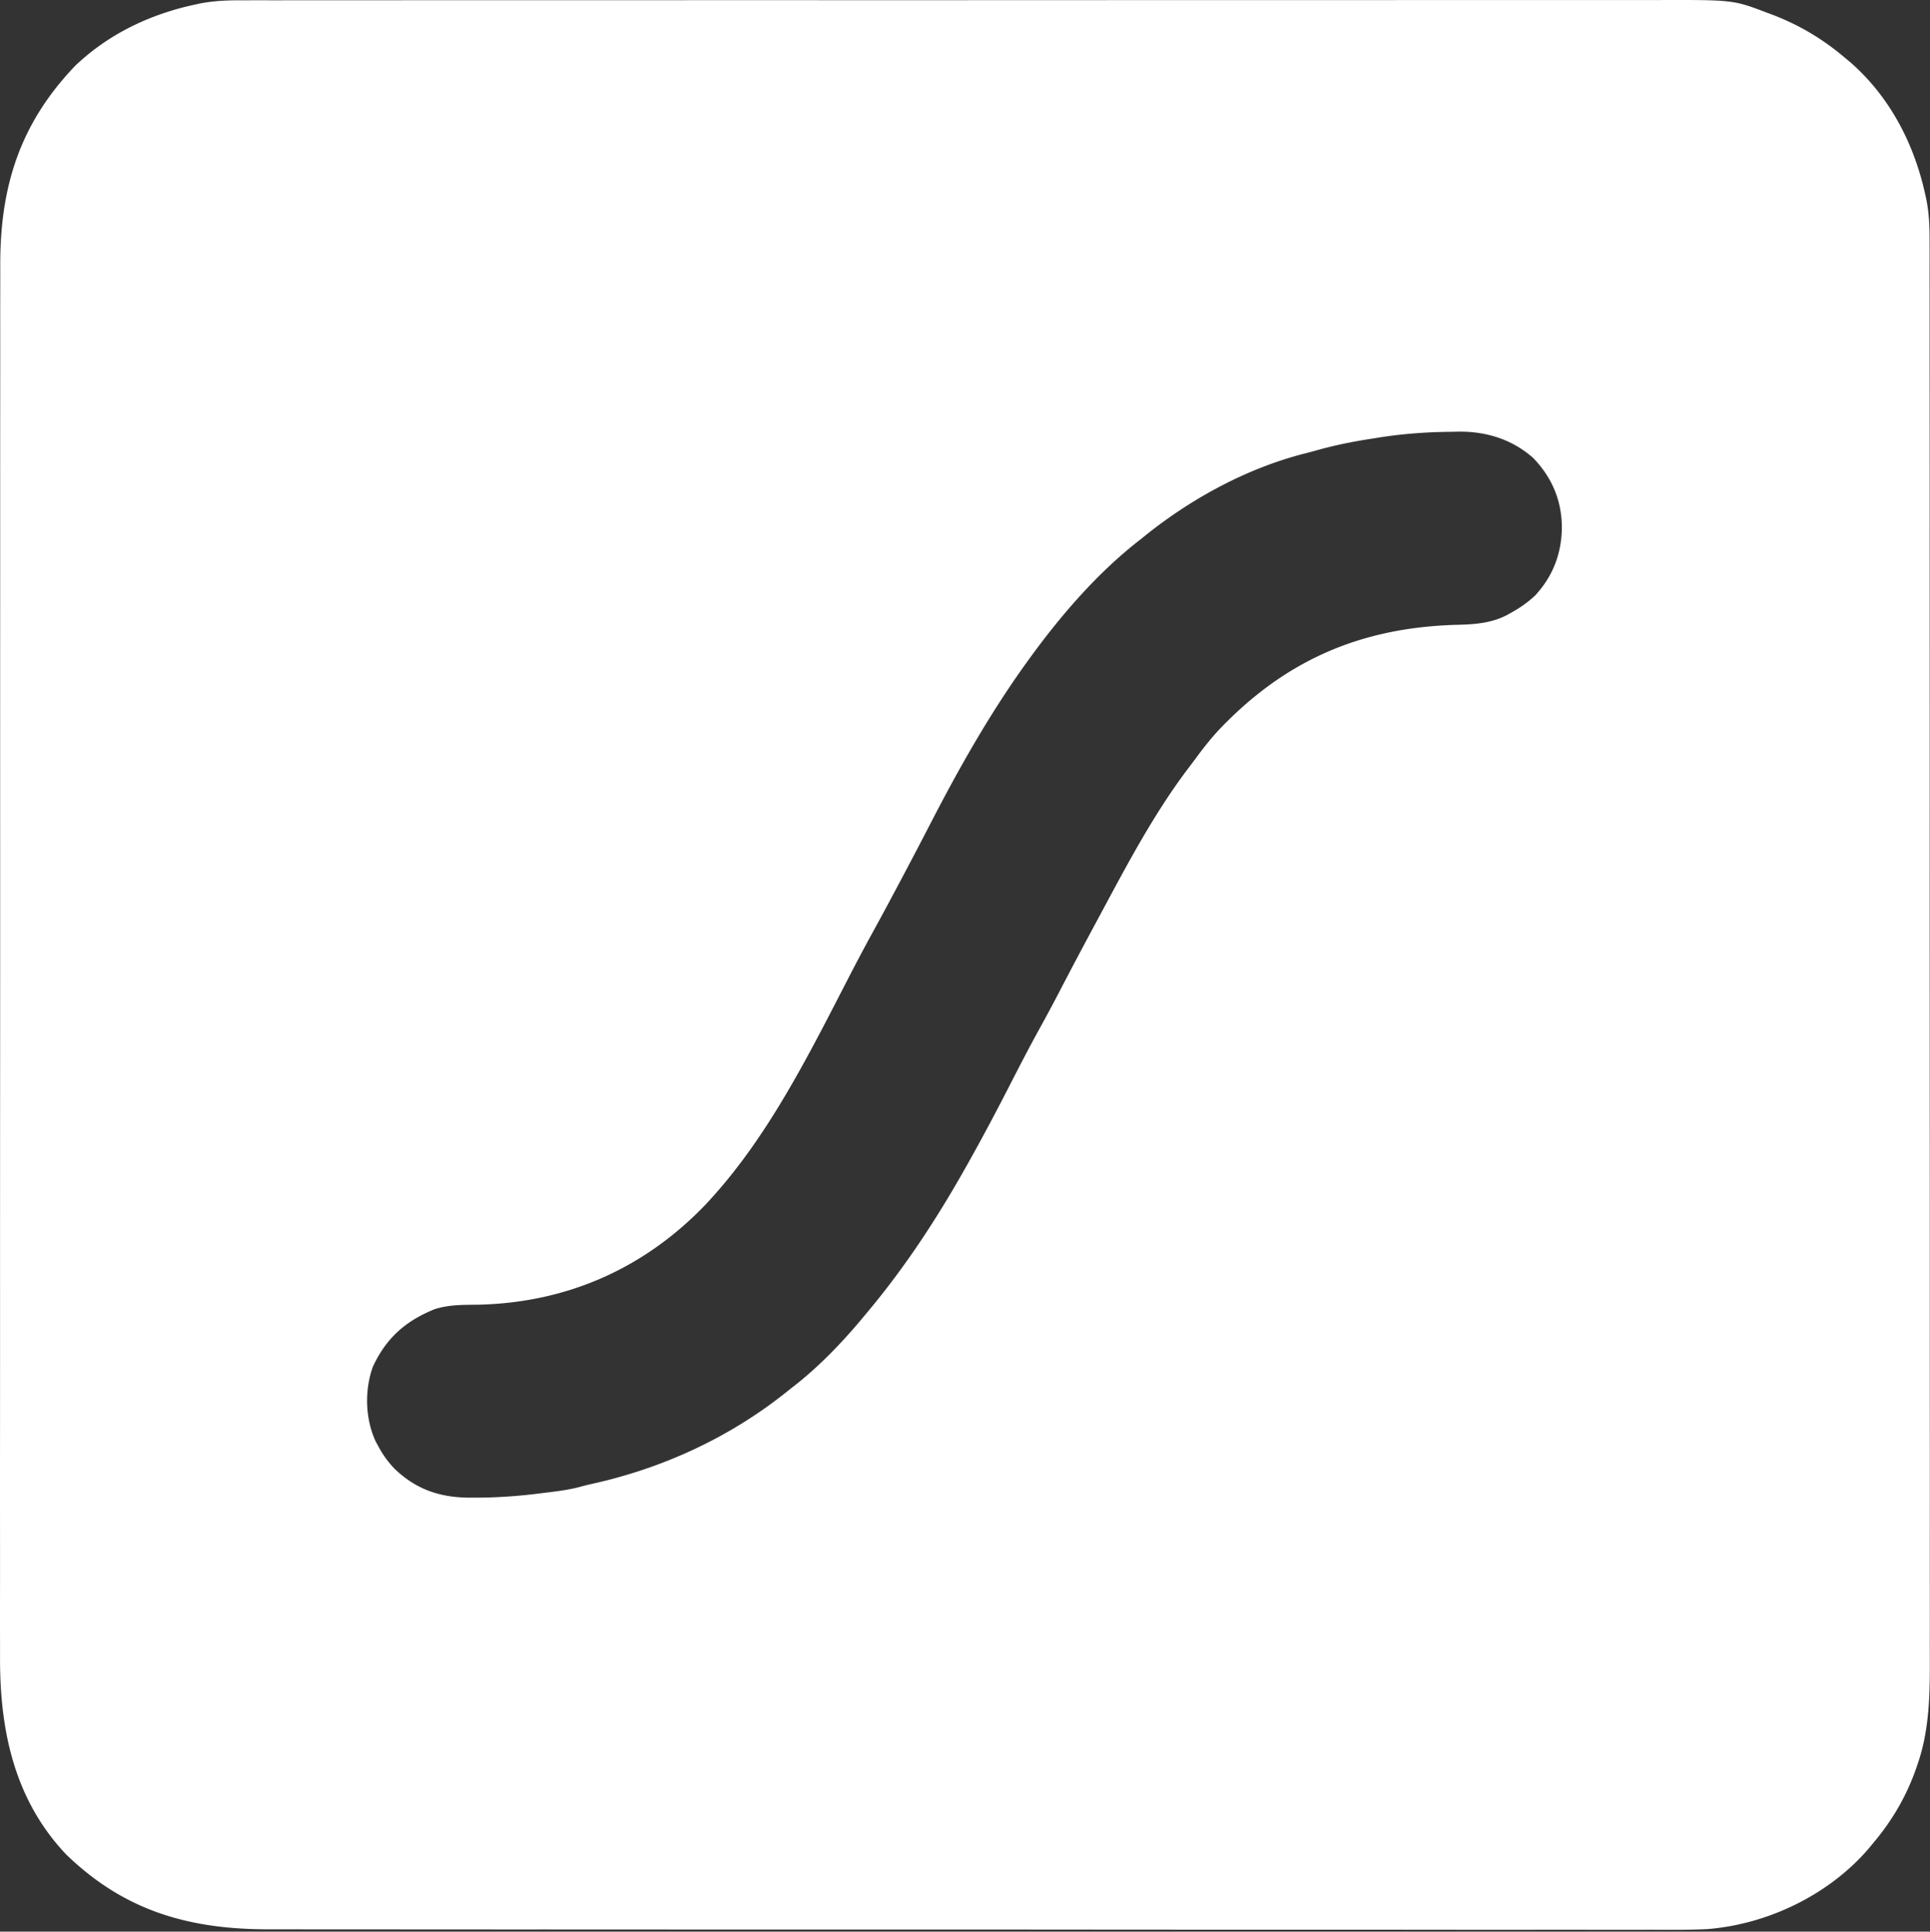
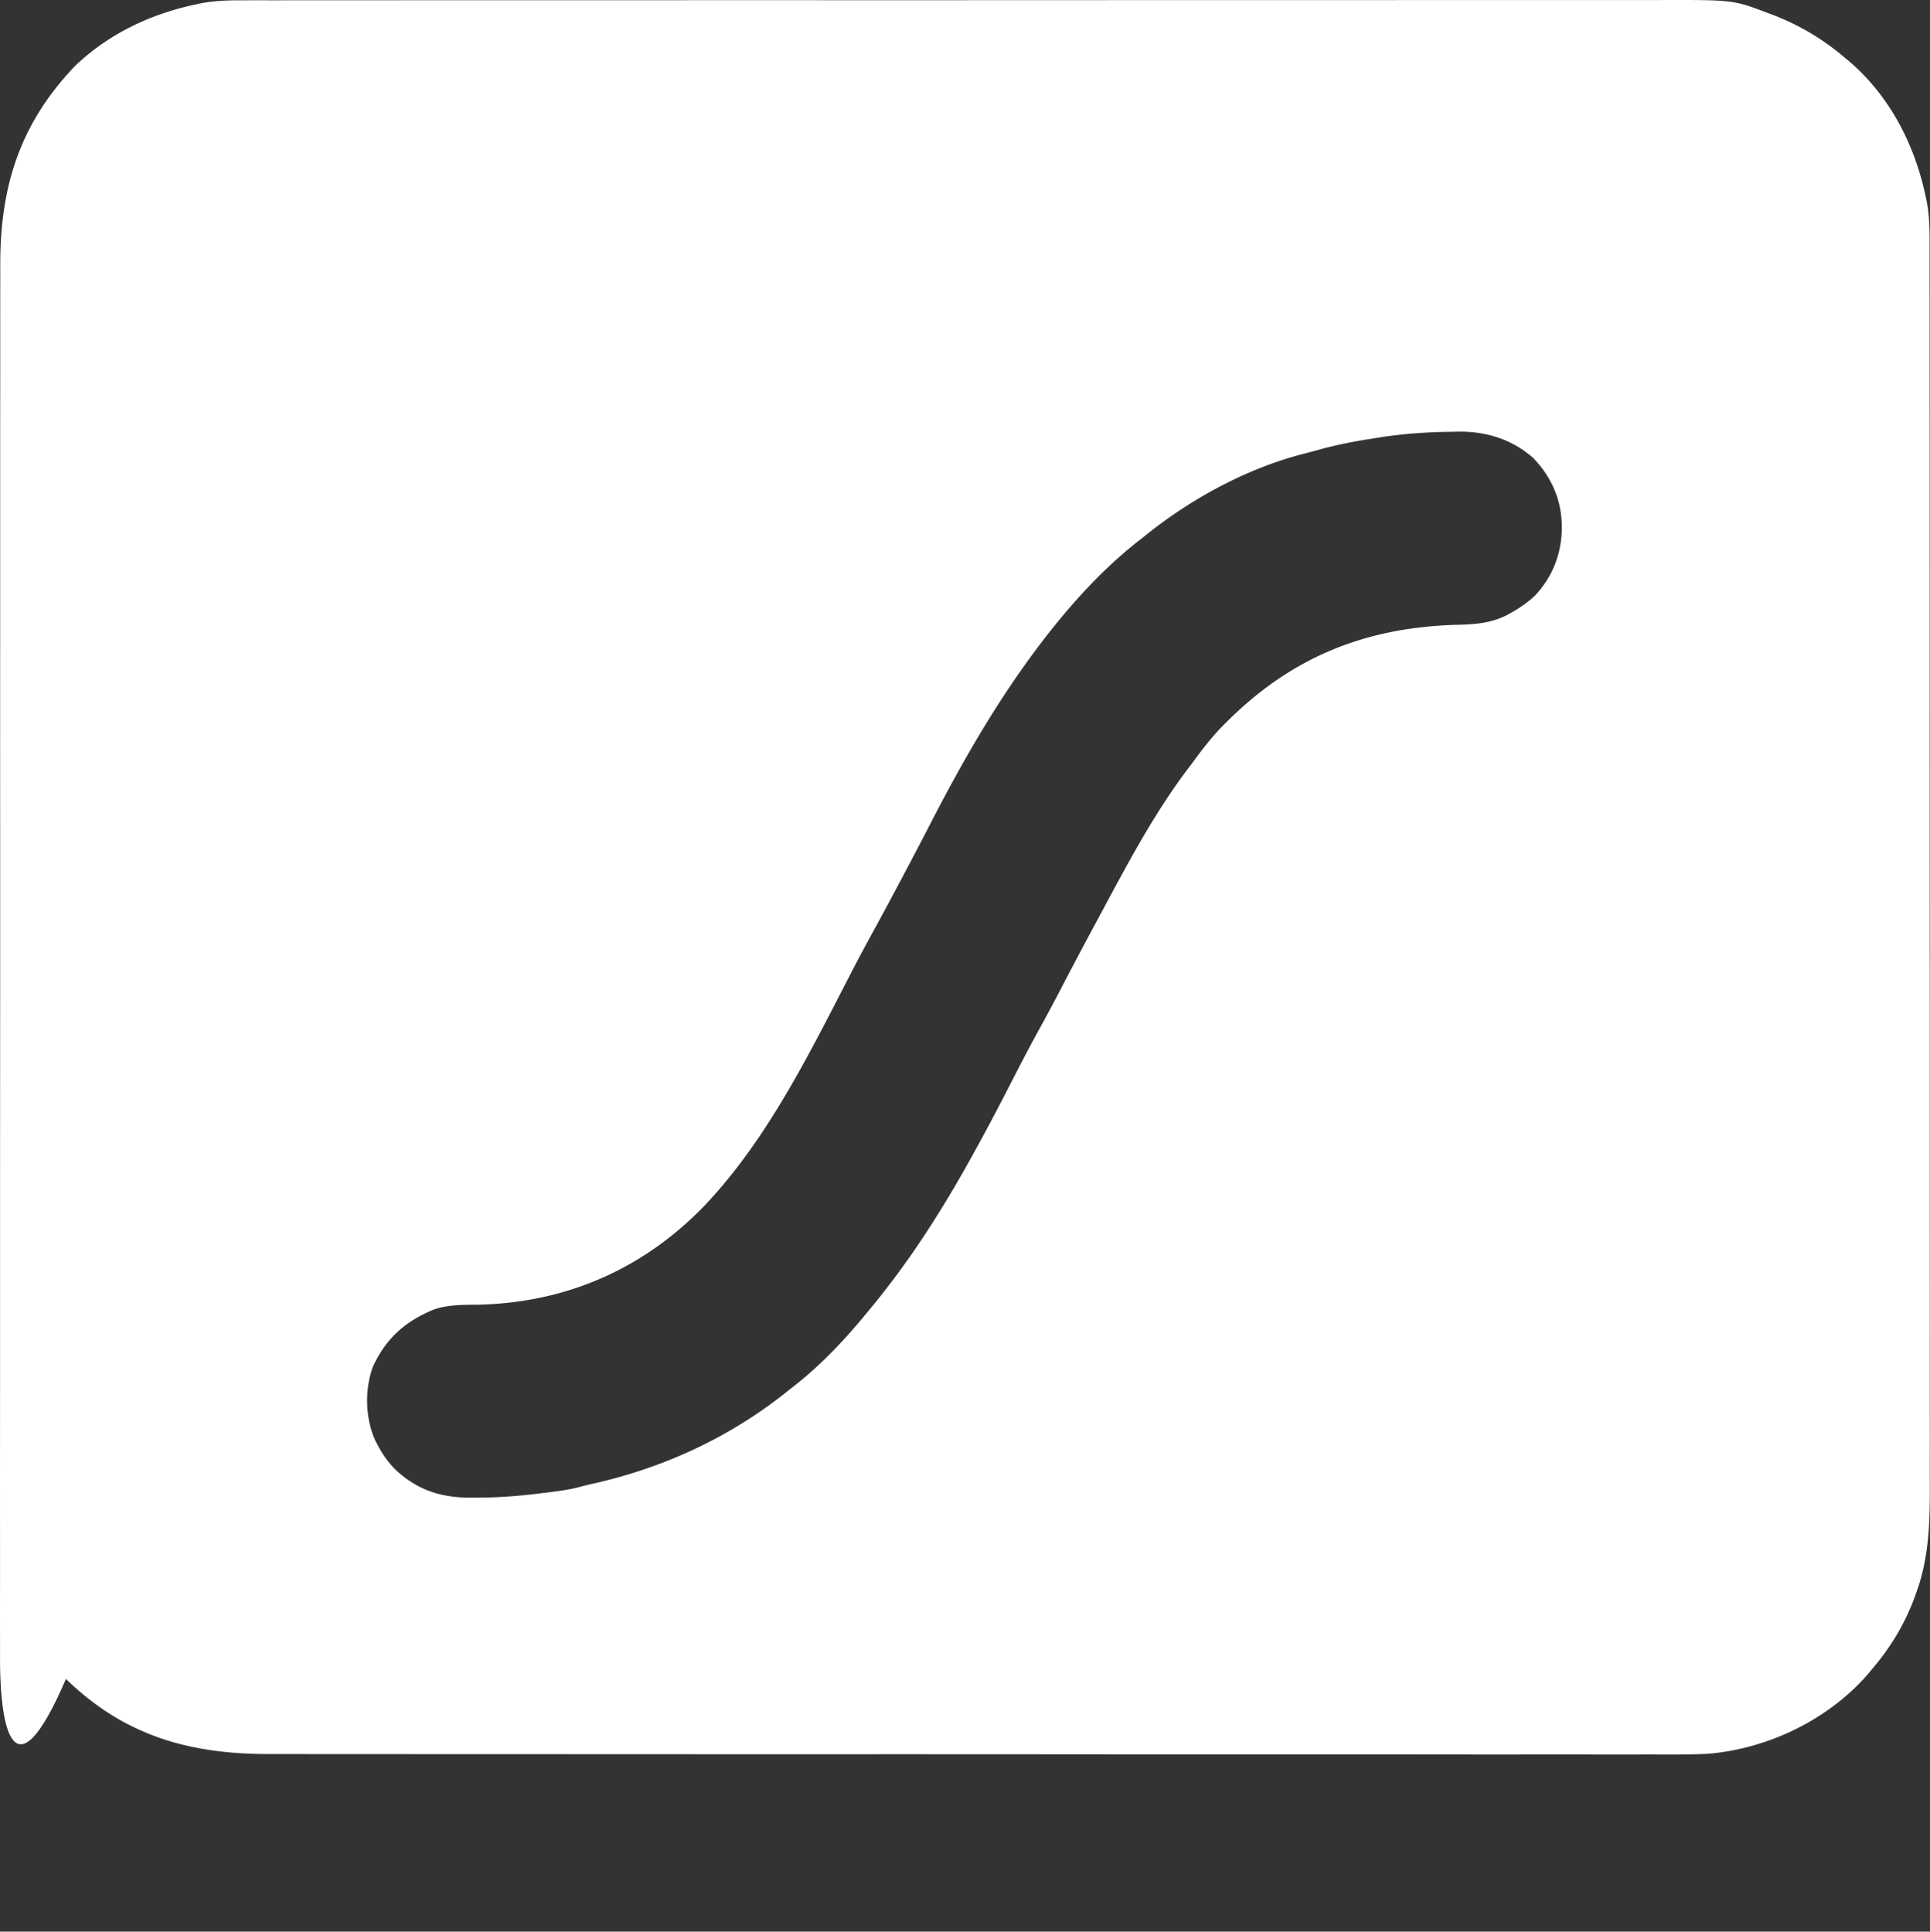
<svg xmlns="http://www.w3.org/2000/svg" width="997" height="998" fill="none">
  <rect width="100%" height="100%" fill="#333333" stroke="none" />
-   <path fill="#fff" d="M855.454.024c39.864-.113 39.865-.112 57.26 6.512l2.47.906c13.871 5.274 26.023 12.413 37.342 21.969l2.86 2.363c20.65 17.82 33.366 42.293 39.14 68.637l.532 2.396c1.49 7.363 1.751 14.448 1.723 21.945l.01 3.966c.009 3.619.005 7.239-.001 10.858-.004 3.943.003 7.885.009 11.828.009 6.906.01 13.813.007 20.719-.006 10.27 0 20.54.008 30.809.016 19.412.018 38.824.015 58.236-.002 14.993 0 29.985.004 44.978l.002 6.464.003 9.739c.008 30.186.013 60.372.009 90.558l-.001 3.448-.002 17.304-.001 3.471-.001 6.949c-.006 36.032.003 72.064.021 108.096.021 40.49.032 80.98.028 121.47l-.001 12.959-.001 3.223c-.001 16.042.006 32.083.016 48.125.012 18.251.014 36.503.001 54.754-.006 10.207-.005 20.415.009 30.622.008 6.828.006 13.656-.006 20.483-.006 3.884-.008 7.768.004 11.652.054 19.226-.026 38.215-6.512 56.573l-.906 2.625c-5.067 14.117-12.32 26.321-21.969 37.75l-2.363 2.859c-20.526 23.784-51.944 38.925-83.154 41.422-8.727.419-17.456.394-26.191.349-3.956-.015-7.912 0-11.869.011-6.911.014-13.822.011-20.733-.005a9053.457 9053.457 0 0 0-30.832-.007c-18.36.018-36.721.008-55.081-.013-16.065-.018-32.13-.027-48.195-.025h-3.234l-13.001.002c-40.609.005-81.219-.019-121.828-.055-36.054-.032-72.108-.043-108.162-.037l-6.948.001h-3.469l-17.292.003-3.446.001c-30.16.004-60.321-.006-90.481-.021l-3.252-.002-3.246-.001-3.24-.002-6.459-.003a74930.02 74930.02 0 0 0-44.979-.007c-19.32.001-38.64-.007-57.96-.033-10.209-.013-20.419-.017-30.629-.01-6.827.003-13.655-.005-20.483-.021-3.885-.009-7.77-.013-11.654-.004-41.43.088-74.965-9.343-105.284-38.797C7.306 929.662-.129 893.836.02 856.109c.01-3.967-.002-7.936-.011-11.903a6015.25 6015.25 0 0 1 0-20.811c.018-10.316.013-20.632.003-30.948-.017-18.428-.012-36.856.003-55.283.013-16.125.018-32.25.015-48.374v-3.245c0-4.347 0-8.694-.002-13.041-.007-40.751.008-81.501.035-122.251.023-36.188.028-72.376.018-108.564l-.008-27.806v-3.458c-.008-30.261-.002-60.521.009-90.782l.003-9.769.003-6.481c.006-16.115.003-32.23-.001-48.344-.005-18.325.001-36.65.021-54.975.011-10.25.014-20.501.005-30.751-.005-6.852 0-13.704.015-20.557.008-3.9.012-7.801.002-11.701-.095-40.7 10.154-73.203 38.685-103.049 17.25-16.45 38.63-26.633 61.711-31.605l2.391-.527C110.282.39 117.366.129 124.865.156l3.965-.01c3.618-.008 7.237-.005 10.856.001 3.941.004 7.884-.003 11.826-.009 6.904-.008 13.809-.01 20.714-.006 10.267.005 20.535 0 30.803-.01 19.408-.014 38.816-.016 58.224-.014 14.99.002 29.98 0 44.971-.004l6.463-.002L322.425.1c30.182-.008 60.364-.013 90.547-.008h3.448l17.301.003h3.47l6.949.001c36.025.006 72.051-.003 108.076-.021C592.7.054 633.184.043 673.668.047h12.957l3.223.002c16.038 0 32.076-.006 48.114-.017C756.21.02 774.459.019 792.708.031c10.205.007 20.41.005 30.615-.009 6.828-.008 13.655-.005 20.483.006 3.883.006 7.765.008 11.648-.004Zm-105.49 223.074c-12.772.101-25.161.988-37.779 2.983l-3.971.642c-9.305 1.437-18.276 3.222-27.335 5.748a308.454 308.454 0 0 1-6.757 1.811c-29.536 7.497-57.937 22.867-81.701 41.789l-2.895 2.34c-22.696 17.461-42.073 40.137-58.776 63.29l-1.224 1.71c-18.497 25.834-34.219 53.669-48.771 81.884a2642.536 2642.536 0 0 1-13.116 25.084l-1.175 2.219c-5.045 9.533-10.123 19.046-15.313 28.5a941.441 941.441 0 0 0-9.959 18.589c-22.142 42.665-44.089 88.389-77.533 123.529-31.55 32.499-71.138 49.85-116.695 50.882-7.681.076-15.058-.047-22.438 2.313-15.03 6.079-25.099 14.964-31.937 29.812-4.319 12.126-3.945 26.776 1.465 38.469l1.472 2.719c2.28 4.275 4.878 7.798 8.184 11.34 11.077 10.652 23.142 14.844 38.246 15.039l3.57-.004c10.645-.001 21.076-.699 31.639-1.981l2.174-.269c6.497-.802 13.049-1.489 19.406-3.094 2.119-.578 4.245-1.137 6.388-1.622 36.557-8.005 70.911-23.658 100.327-46.968l3.066-2.441c14.486-11.083 27.135-24.375 38.71-38.432l1.29-1.568c19.8-23.67 36.483-49.441 51.523-76.349l1.477-2.651c7.101-12.699 13.865-25.555 20.5-38.5 4.833-9.435 9.698-18.839 14.813-28.125 3.409-6.184 6.766-12.389 10.024-18.654a2694.503 2694.503 0 0 1 18.925-35.776c1.833-3.405 3.667-6.811 5.495-10.22 12.926-24.099 26.019-48.334 42.556-70.194a365.999 365.999 0 0 0 3.945-5.242c3.689-5.035 7.526-9.882 11.756-14.476 33.933-35.734 72.511-52.728 121.861-54.376 9.369-.191 18.338-.619 26.831-4.949l1.794-.988c4.836-2.645 9.035-5.503 13.063-9.313 8.998-9.789 13.427-21.143 13.733-34.388.115-14.183-4.91-26.287-14.757-36.545-10.829-9.613-24.095-13.753-38.404-13.655l-3.697.088Z" />
+   <path fill="#fff" d="M855.454.024c39.864-.113 39.865-.112 57.26 6.512l2.47.906c13.871 5.274 26.023 12.413 37.342 21.969l2.86 2.363c20.65 17.82 33.366 42.293 39.14 68.637l.532 2.396c1.49 7.363 1.751 14.448 1.723 21.945l.01 3.966c.009 3.619.005 7.239-.001 10.858-.004 3.943.003 7.885.009 11.828.009 6.906.01 13.813.007 20.719-.006 10.27 0 20.54.008 30.809.016 19.412.018 38.824.015 58.236-.002 14.993 0 29.985.004 44.978l.002 6.464.003 9.739l-.001 3.448-.002 17.304-.001 3.471-.001 6.949c-.006 36.032.003 72.064.021 108.096.021 40.49.032 80.98.028 121.47l-.001 12.959-.001 3.223c-.001 16.042.006 32.083.016 48.125.012 18.251.014 36.503.001 54.754-.006 10.207-.005 20.415.009 30.622.008 6.828.006 13.656-.006 20.483-.006 3.884-.008 7.768.004 11.652.054 19.226-.026 38.215-6.512 56.573l-.906 2.625c-5.067 14.117-12.32 26.321-21.969 37.75l-2.363 2.859c-20.526 23.784-51.944 38.925-83.154 41.422-8.727.419-17.456.394-26.191.349-3.956-.015-7.912 0-11.869.011-6.911.014-13.822.011-20.733-.005a9053.457 9053.457 0 0 0-30.832-.007c-18.36.018-36.721.008-55.081-.013-16.065-.018-32.13-.027-48.195-.025h-3.234l-13.001.002c-40.609.005-81.219-.019-121.828-.055-36.054-.032-72.108-.043-108.162-.037l-6.948.001h-3.469l-17.292.003-3.446.001c-30.16.004-60.321-.006-90.481-.021l-3.252-.002-3.246-.001-3.24-.002-6.459-.003a74930.02 74930.02 0 0 0-44.979-.007c-19.32.001-38.64-.007-57.96-.033-10.209-.013-20.419-.017-30.629-.01-6.827.003-13.655-.005-20.483-.021-3.885-.009-7.77-.013-11.654-.004-41.43.088-74.965-9.343-105.284-38.797C7.306 929.662-.129 893.836.02 856.109c.01-3.967-.002-7.936-.011-11.903a6015.25 6015.25 0 0 1 0-20.811c.018-10.316.013-20.632.003-30.948-.017-18.428-.012-36.856.003-55.283.013-16.125.018-32.25.015-48.374v-3.245c0-4.347 0-8.694-.002-13.041-.007-40.751.008-81.501.035-122.251.023-36.188.028-72.376.018-108.564l-.008-27.806v-3.458c-.008-30.261-.002-60.521.009-90.782l.003-9.769.003-6.481c.006-16.115.003-32.23-.001-48.344-.005-18.325.001-36.65.021-54.975.011-10.25.014-20.501.005-30.751-.005-6.852 0-13.704.015-20.557.008-3.9.012-7.801.002-11.701-.095-40.7 10.154-73.203 38.685-103.049 17.25-16.45 38.63-26.633 61.711-31.605l2.391-.527C110.282.39 117.366.129 124.865.156l3.965-.01c3.618-.008 7.237-.005 10.856.001 3.941.004 7.884-.003 11.826-.009 6.904-.008 13.809-.01 20.714-.006 10.267.005 20.535 0 30.803-.01 19.408-.014 38.816-.016 58.224-.014 14.99.002 29.98 0 44.971-.004l6.463-.002L322.425.1c30.182-.008 60.364-.013 90.547-.008h3.448l17.301.003h3.47l6.949.001c36.025.006 72.051-.003 108.076-.021C592.7.054 633.184.043 673.668.047h12.957l3.223.002c16.038 0 32.076-.006 48.114-.017C756.21.02 774.459.019 792.708.031c10.205.007 20.41.005 30.615-.009 6.828-.008 13.655-.005 20.483.006 3.883.006 7.765.008 11.648-.004Zm-105.49 223.074c-12.772.101-25.161.988-37.779 2.983l-3.971.642c-9.305 1.437-18.276 3.222-27.335 5.748a308.454 308.454 0 0 1-6.757 1.811c-29.536 7.497-57.937 22.867-81.701 41.789l-2.895 2.34c-22.696 17.461-42.073 40.137-58.776 63.29l-1.224 1.71c-18.497 25.834-34.219 53.669-48.771 81.884a2642.536 2642.536 0 0 1-13.116 25.084l-1.175 2.219c-5.045 9.533-10.123 19.046-15.313 28.5a941.441 941.441 0 0 0-9.959 18.589c-22.142 42.665-44.089 88.389-77.533 123.529-31.55 32.499-71.138 49.85-116.695 50.882-7.681.076-15.058-.047-22.438 2.313-15.03 6.079-25.099 14.964-31.937 29.812-4.319 12.126-3.945 26.776 1.465 38.469l1.472 2.719c2.28 4.275 4.878 7.798 8.184 11.34 11.077 10.652 23.142 14.844 38.246 15.039l3.57-.004c10.645-.001 21.076-.699 31.639-1.981l2.174-.269c6.497-.802 13.049-1.489 19.406-3.094 2.119-.578 4.245-1.137 6.388-1.622 36.557-8.005 70.911-23.658 100.327-46.968l3.066-2.441c14.486-11.083 27.135-24.375 38.71-38.432l1.29-1.568c19.8-23.67 36.483-49.441 51.523-76.349l1.477-2.651c7.101-12.699 13.865-25.555 20.5-38.5 4.833-9.435 9.698-18.839 14.813-28.125 3.409-6.184 6.766-12.389 10.024-18.654a2694.503 2694.503 0 0 1 18.925-35.776c1.833-3.405 3.667-6.811 5.495-10.22 12.926-24.099 26.019-48.334 42.556-70.194a365.999 365.999 0 0 0 3.945-5.242c3.689-5.035 7.526-9.882 11.756-14.476 33.933-35.734 72.511-52.728 121.861-54.376 9.369-.191 18.338-.619 26.831-4.949l1.794-.988c4.836-2.645 9.035-5.503 13.063-9.313 8.998-9.789 13.427-21.143 13.733-34.388.115-14.183-4.91-26.287-14.757-36.545-10.829-9.613-24.095-13.753-38.404-13.655l-3.697.088Z" />
</svg>